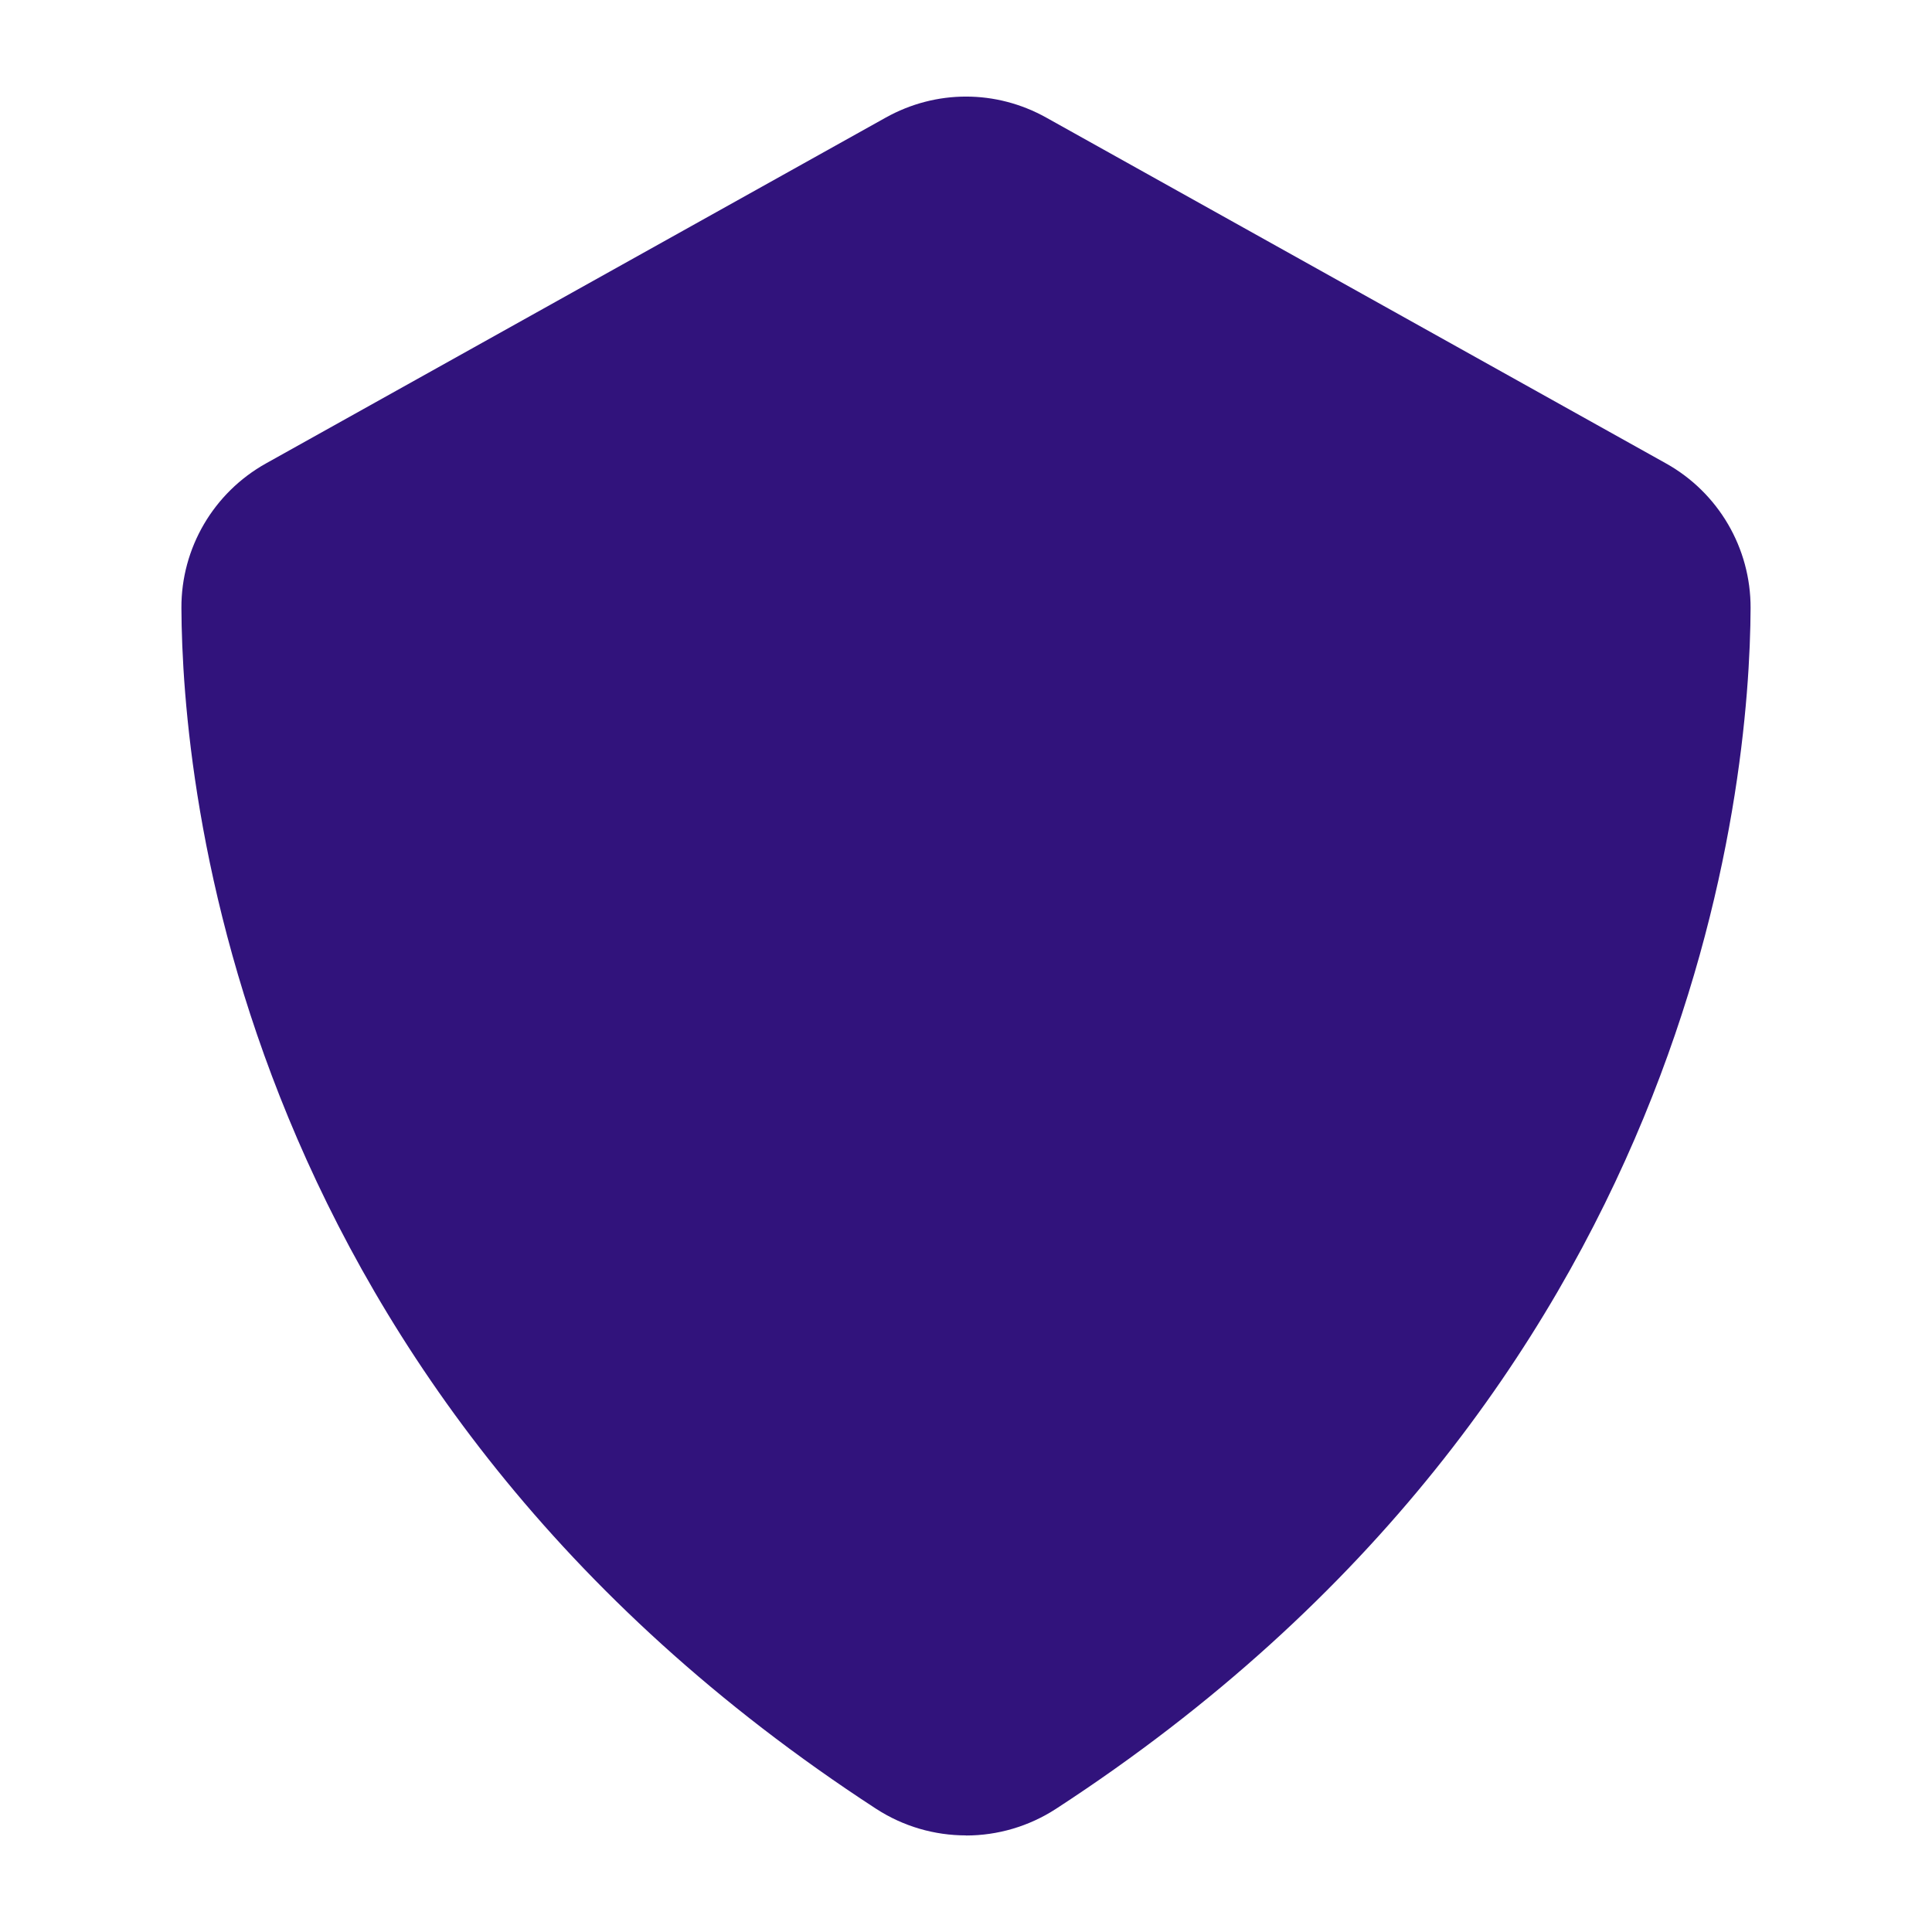
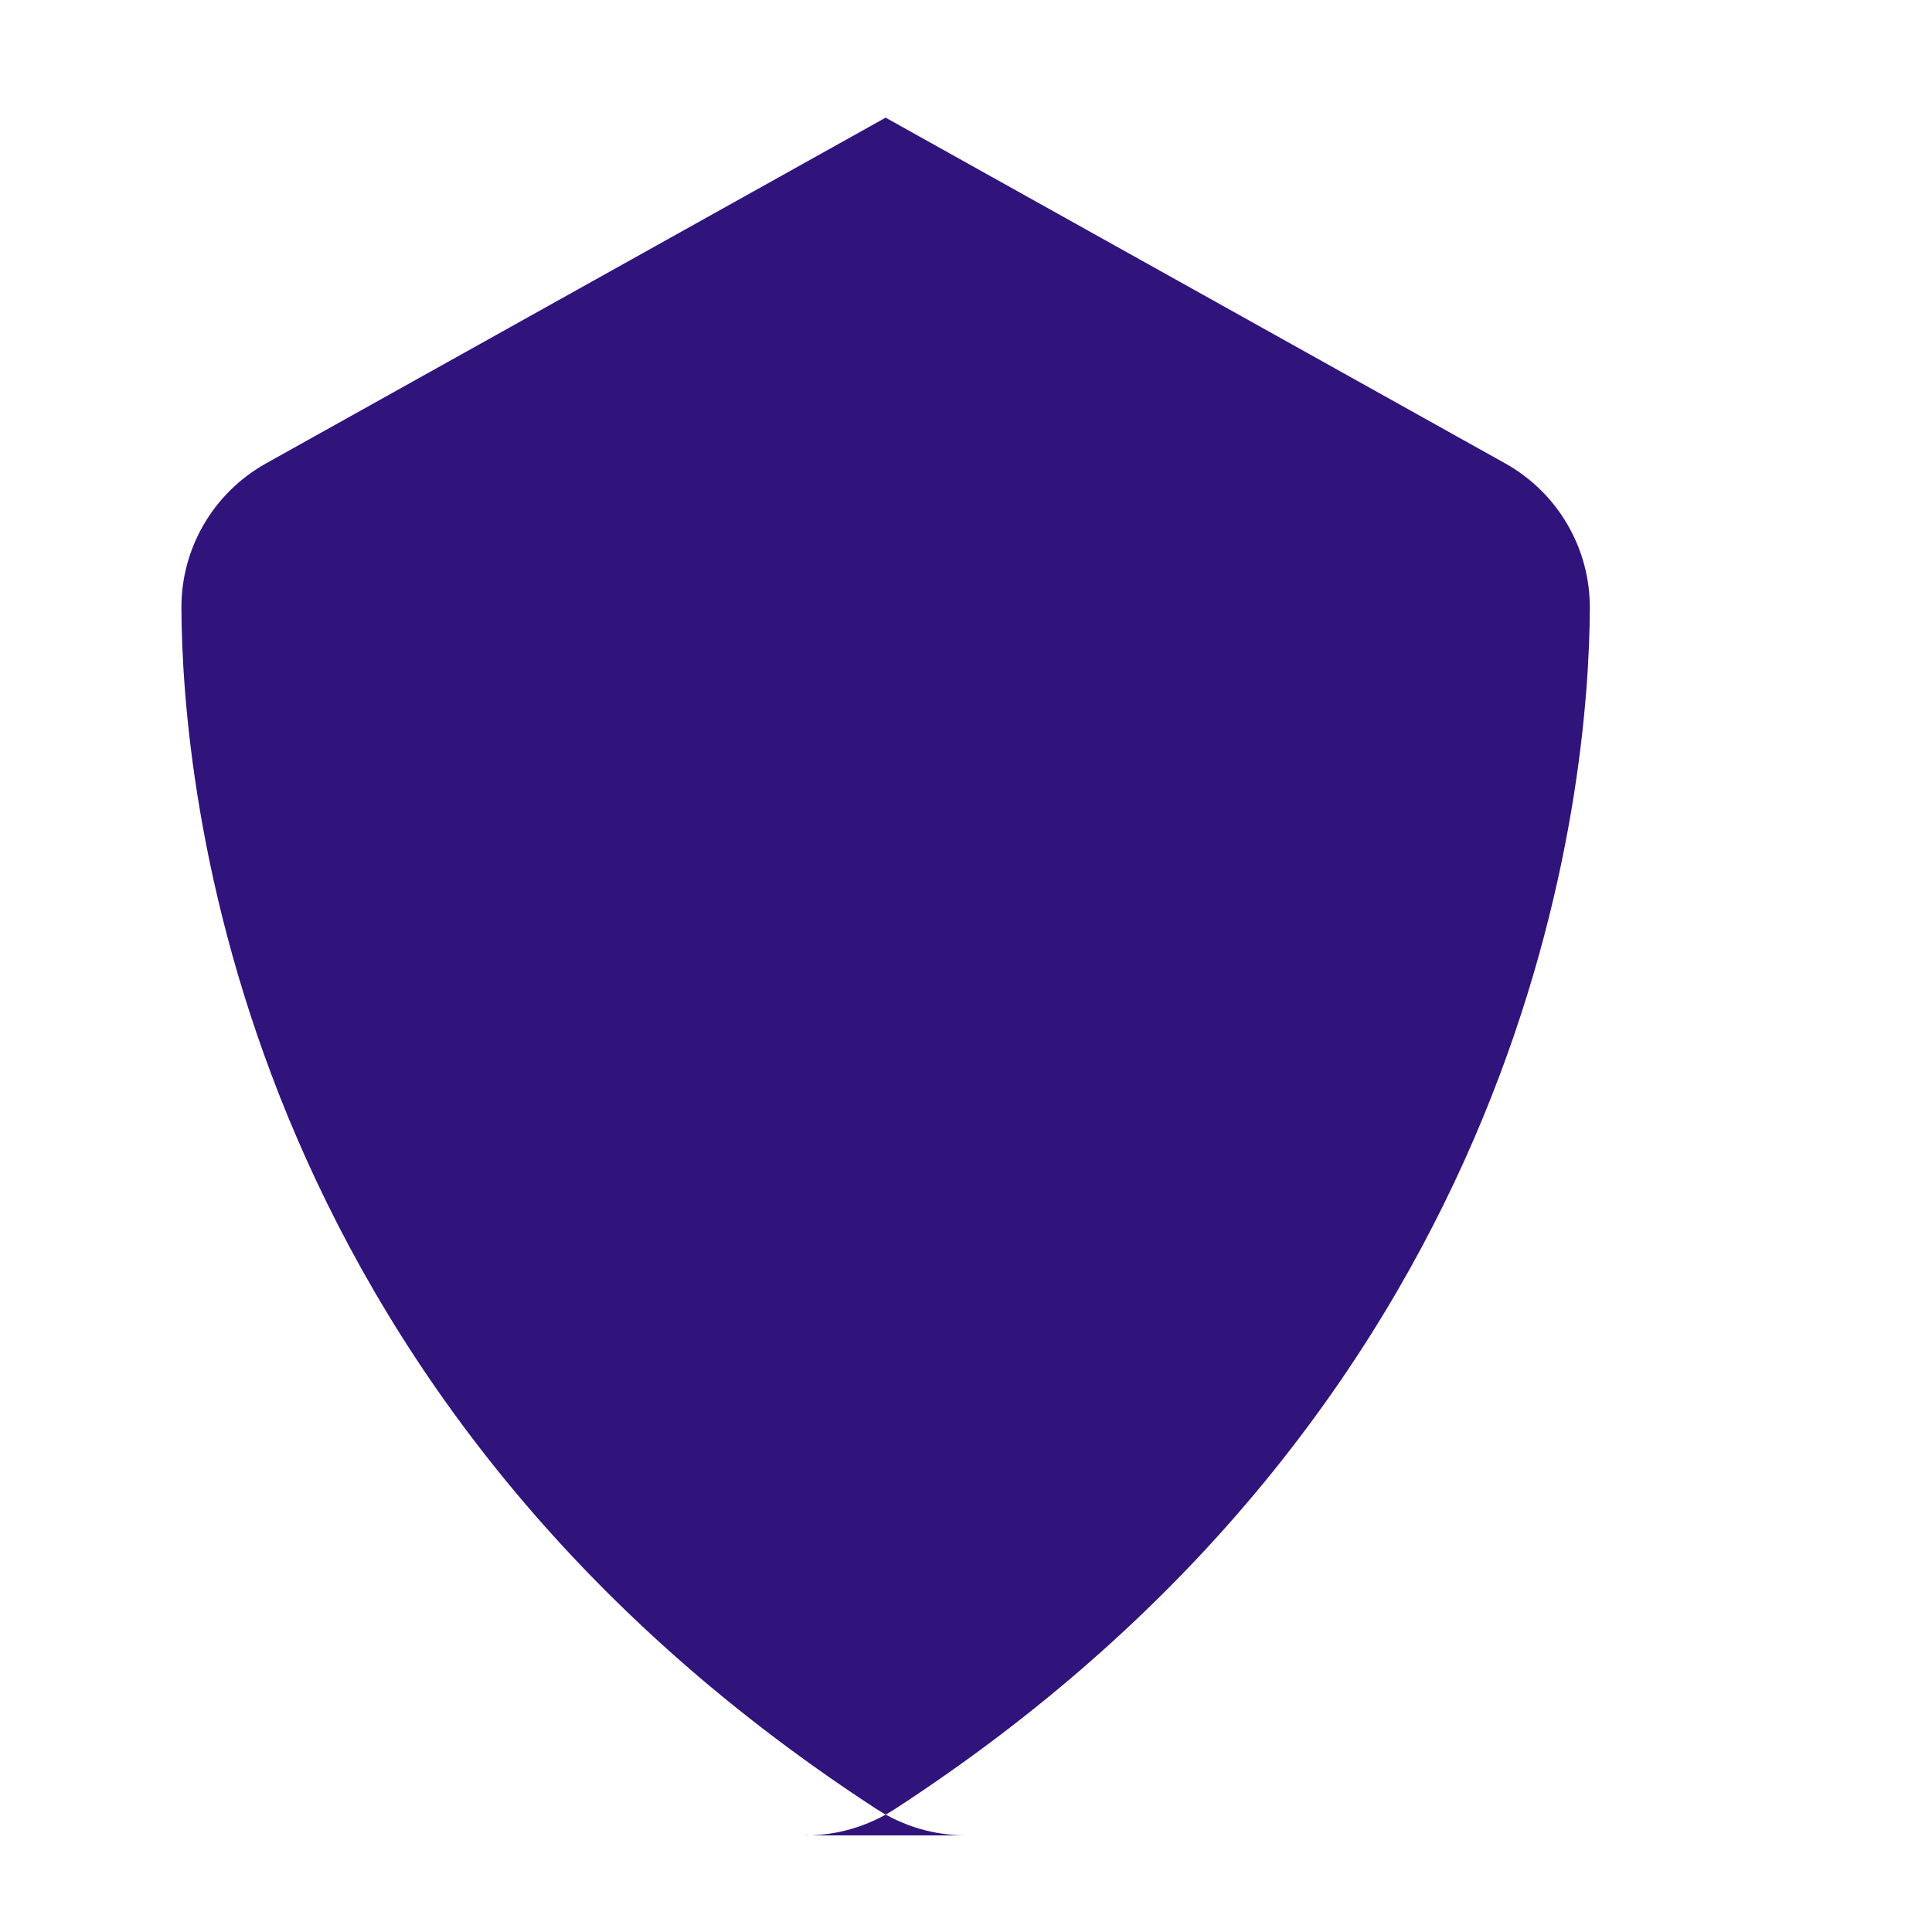
<svg xmlns="http://www.w3.org/2000/svg" id="a" viewBox="0 0 200 200">
  <g id="b">
-     <path d="M100,190c-3.25,0-6.49-.92-9.33-2.77C24.28,144.01,18.86,81.17,18.78,62.94c-.03-6.21,3.33-11.94,8.76-14.97L91.68,12.18c5.21-2.91,11.43-2.91,16.64,0l64.14,35.79c5.43,3.03,8.78,8.76,8.76,14.97-.08,18.23-5.49,81.08-71.89,124.3-2.83,1.84-6.08,2.77-9.32,2.77l-.01-.01Z" style="fill:#31137c;" />
+     <path d="M100,190c-3.25,0-6.49-.92-9.33-2.77C24.28,144.01,18.86,81.17,18.78,62.94c-.03-6.21,3.33-11.94,8.76-14.97L91.68,12.18l64.14,35.79c5.43,3.03,8.78,8.76,8.76,14.97-.08,18.23-5.49,81.08-71.89,124.3-2.83,1.84-6.08,2.77-9.32,2.77l-.01-.01Z" style="fill:#31137c;" />
  </g>
</svg>